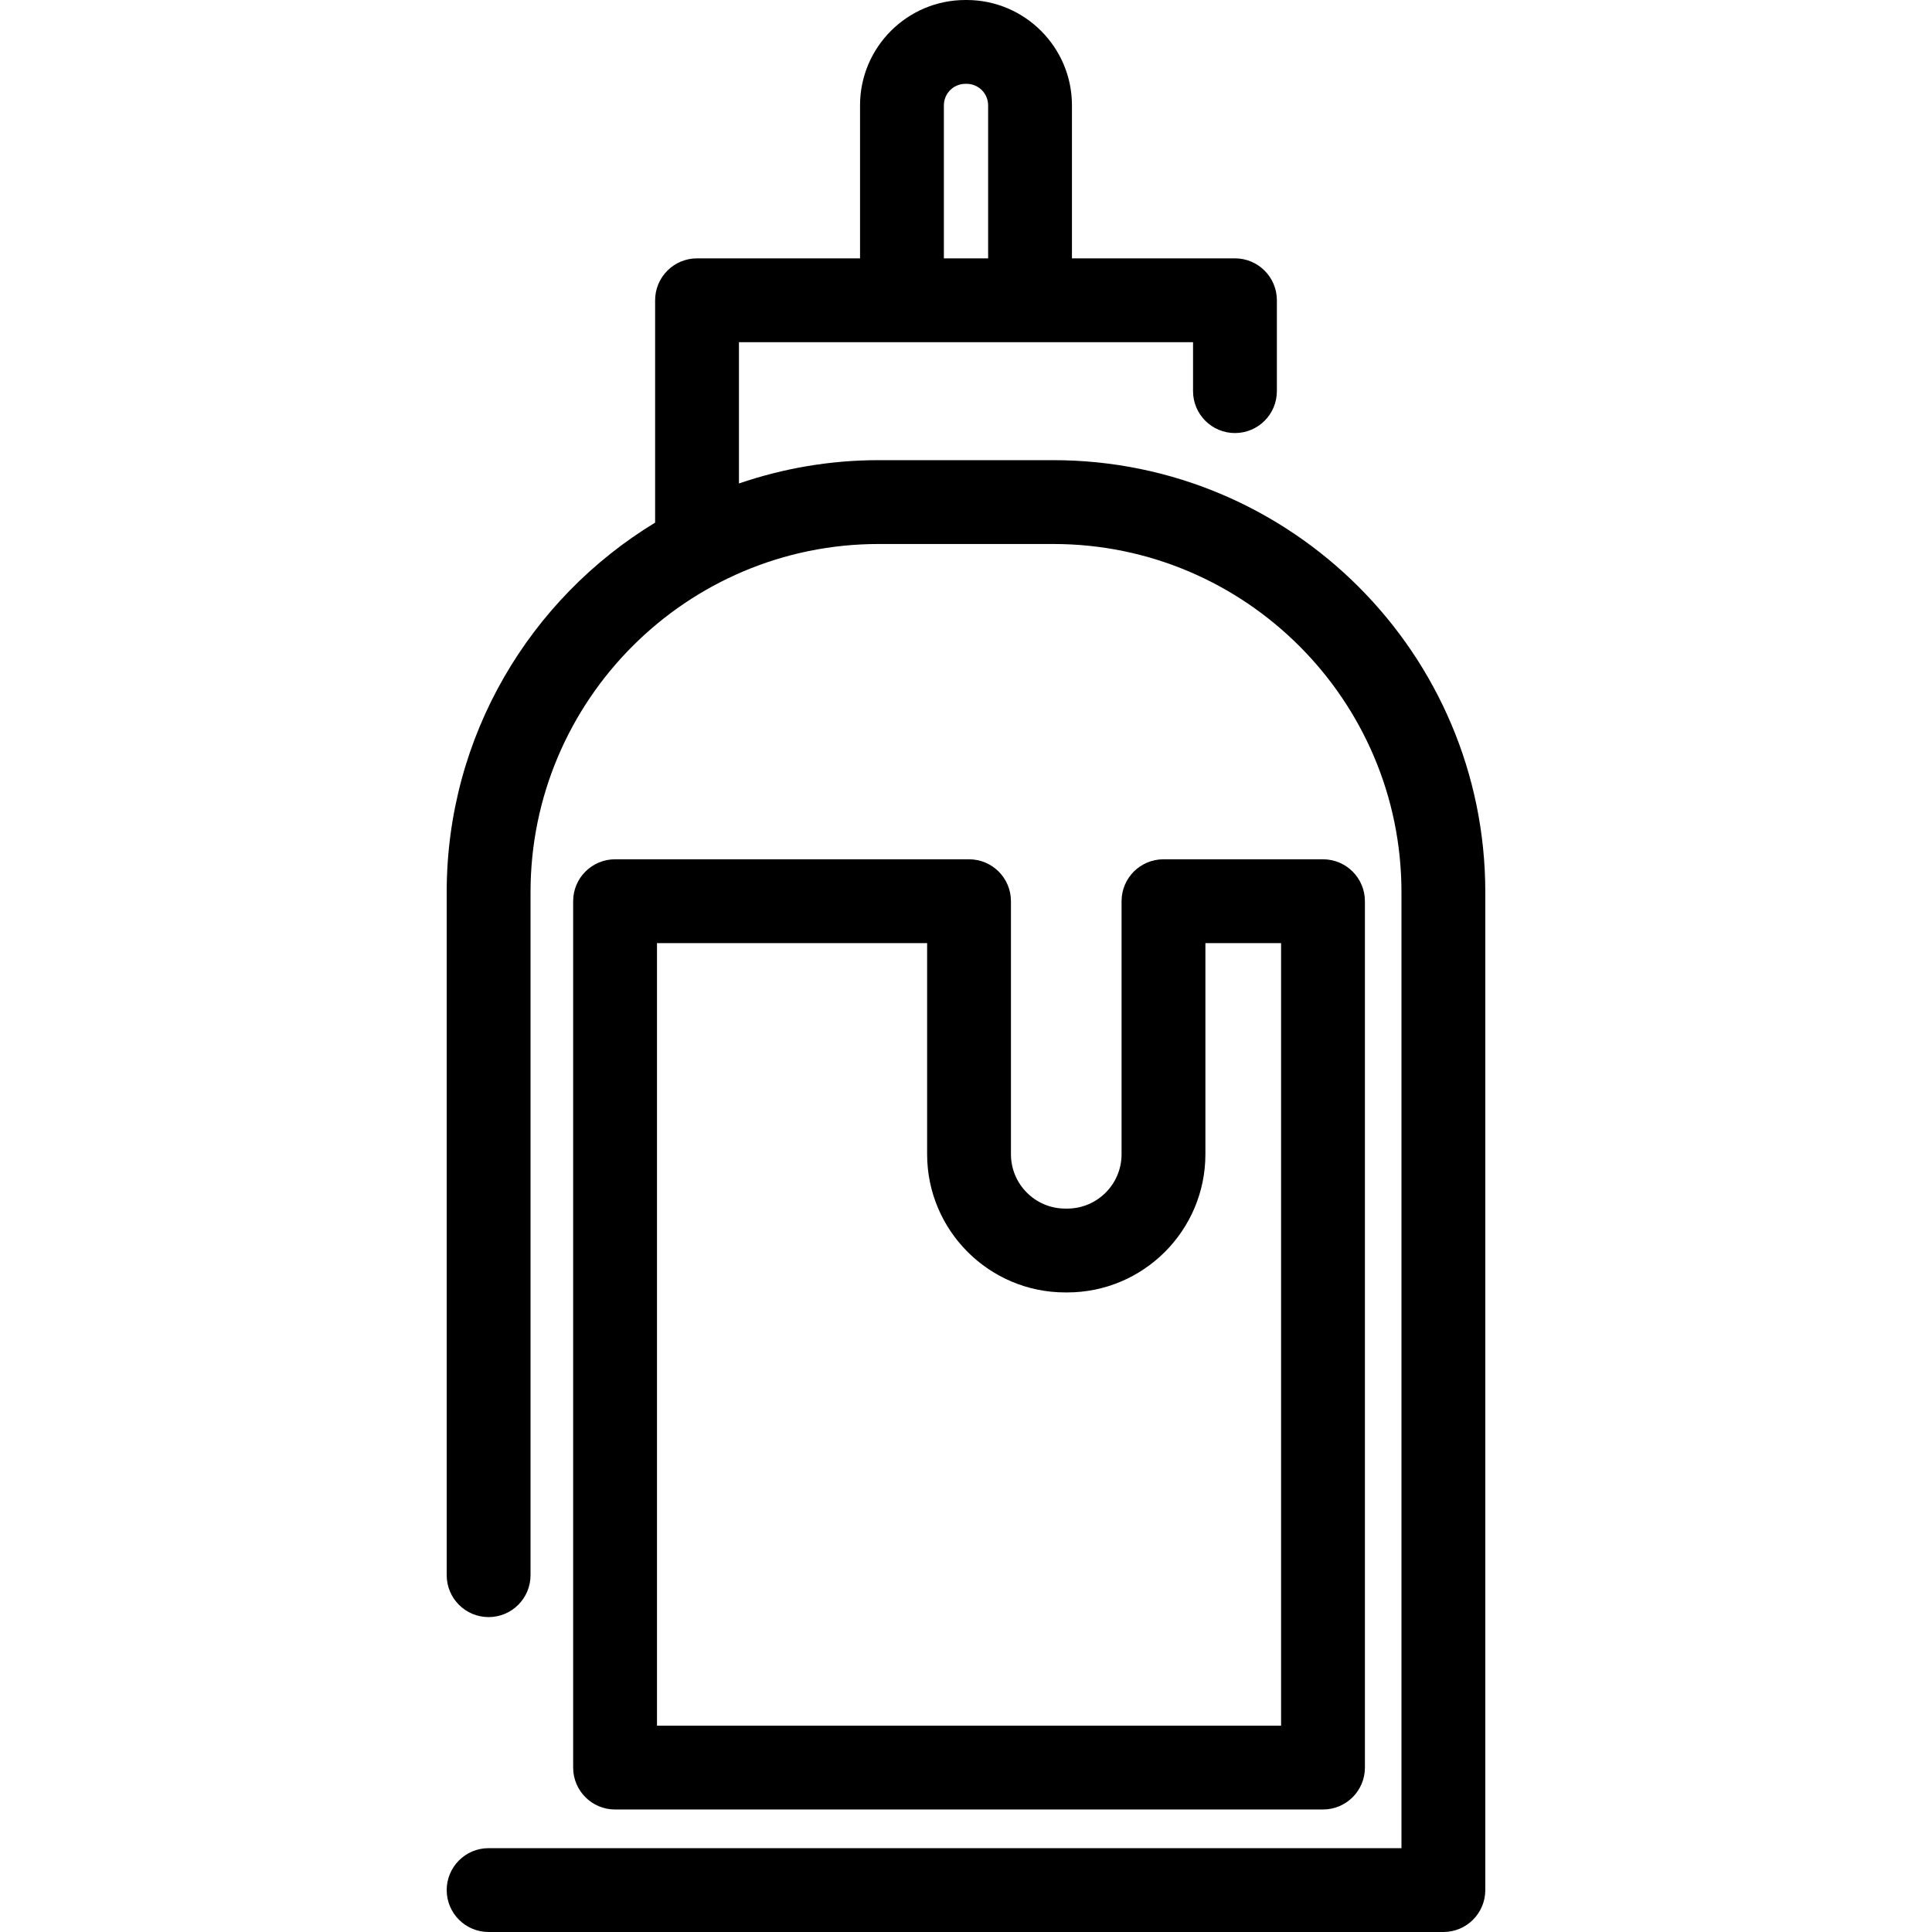
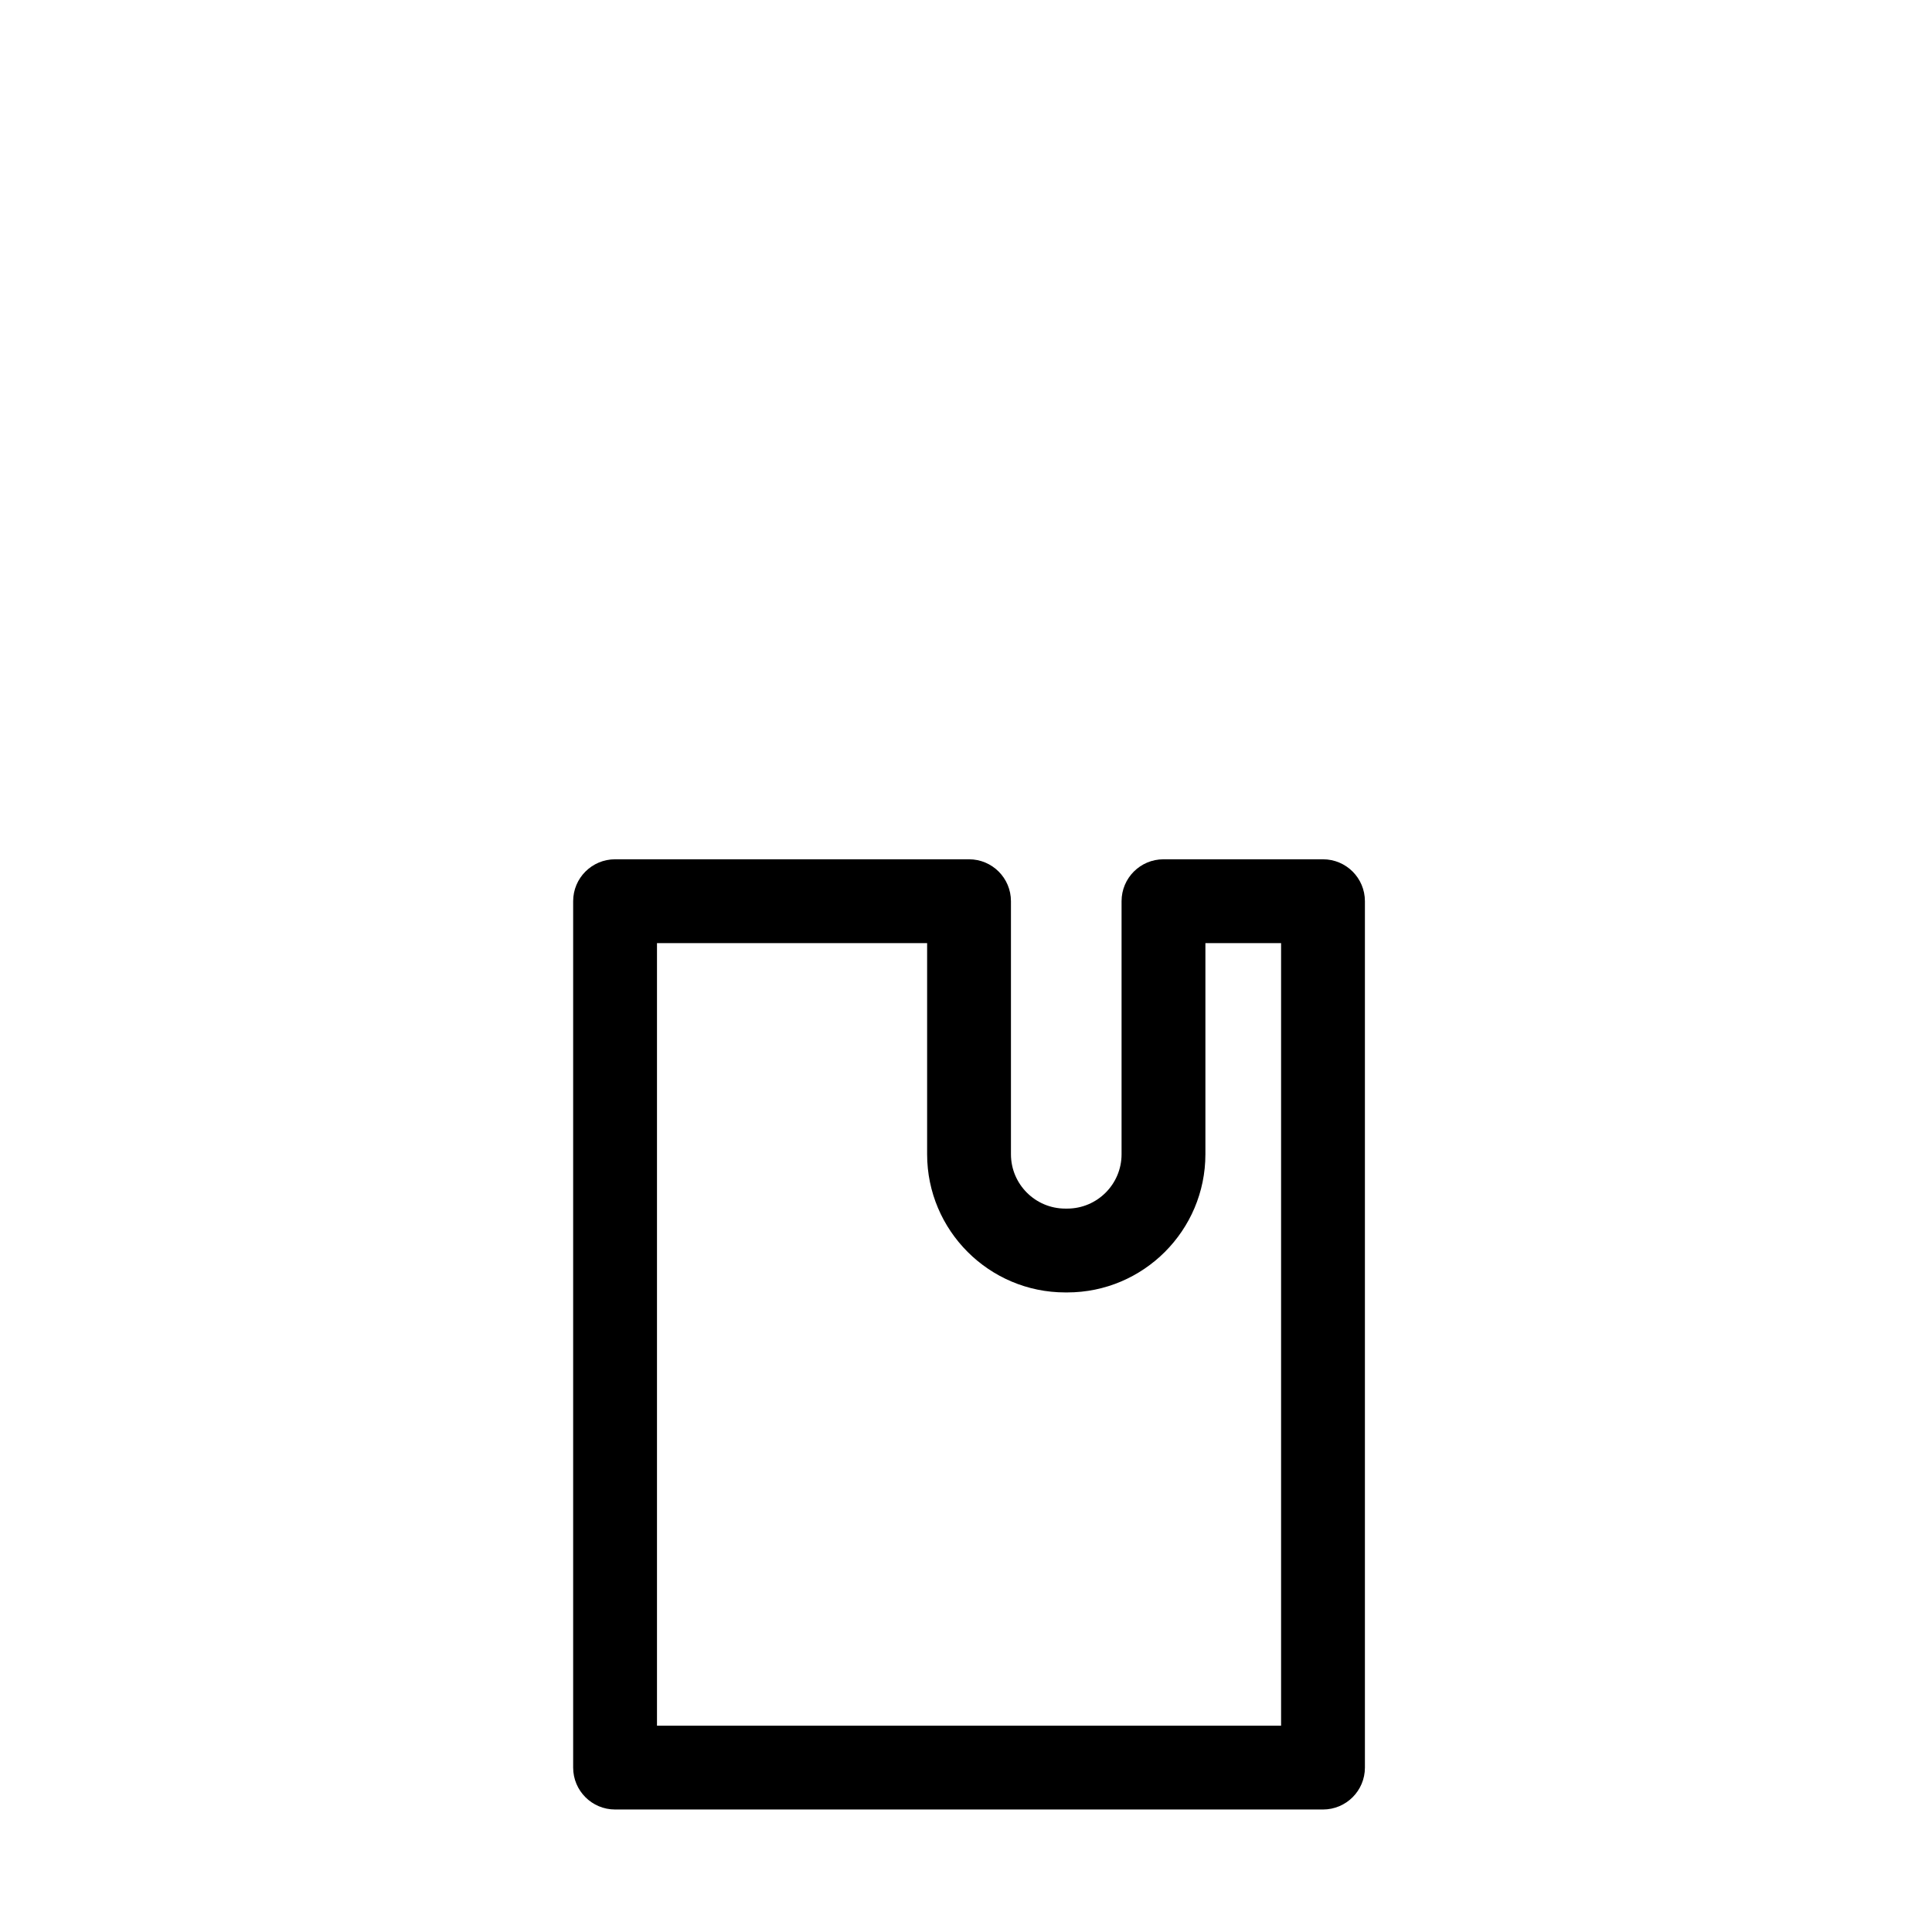
<svg xmlns="http://www.w3.org/2000/svg" version="1.1" id="Capa_1" x="0px" y="0px" viewBox="0 0 345.687 345.687" style="enable-background:new 0 0 345.687 345.687;" xml:space="preserve">
  <g>
-     <path d="M188.466,82.335H157.22c-8.749,0-17.154,1.482-25.002,4.173V61.227h29.167h22.916h29.167v8.758c0,4.142,3.357,7.5,7.5,7.5   s7.5-3.358,7.5-7.5V53.727c0-4.142-3.357-7.5-7.5-7.5h-29.167V18.844C191.801,8.453,183.348,0,172.958,0h-0.229   c-10.391,0-18.844,8.453-18.844,18.844v27.383h-29.167c-4.143,0-7.5,3.358-7.5,7.5v39.786   c-22.338,13.565-37.292,38.126-37.292,66.115v122.215c0,4.142,3.357,7.5,7.5,7.5s7.5-3.358,7.5-7.5V159.628   c0-34.349,27.945-62.293,62.294-62.293h31.246c34.349,0,62.294,27.945,62.294,62.293v171.058H87.426c-4.143,0-7.5,3.358-7.5,7.5   s3.357,7.5,7.5,7.5H258.26c4.143,0,7.5-3.358,7.5-7.5V159.628C265.76,117.009,231.086,82.335,188.466,82.335z M168.885,18.844   c0-2.12,1.725-3.844,3.844-3.844h0.229c2.119,0,3.844,1.724,3.844,3.844v27.383h-7.916V18.844z" />
    <path d="M173.387,153.75h-63.334c-4.143,0-7.5,3.358-7.5,7.5v155.018c0,4.142,3.357,7.5,7.5,7.5H236.72c4.143,0,7.5-3.358,7.5-7.5   V161.25c0-4.142-3.357-7.5-7.5-7.5h-28.542c-4.143,0-7.5,3.358-7.5,7.5v45.278c0,5.361-4.361,9.722-9.722,9.722h-0.348   c-5.36,0-9.722-4.361-9.722-9.722V161.25C180.887,157.108,177.53,153.75,173.387,153.75z M190.609,231.25h0.348   c13.632,0,24.722-11.09,24.722-24.722V168.75h13.542v140.018H117.553V168.75h48.334v37.778   C165.887,220.16,176.977,231.25,190.609,231.25z" />
  </g>
  <g>
</g>
  <g>
</g>
  <g>
</g>
  <g>
</g>
  <g>
</g>
  <g>
</g>
  <g>
</g>
  <g>
</g>
  <g>
</g>
  <g>
</g>
  <g>
</g>
  <g>
</g>
  <g>
</g>
  <g>
</g>
  <g>
</g>
</svg>